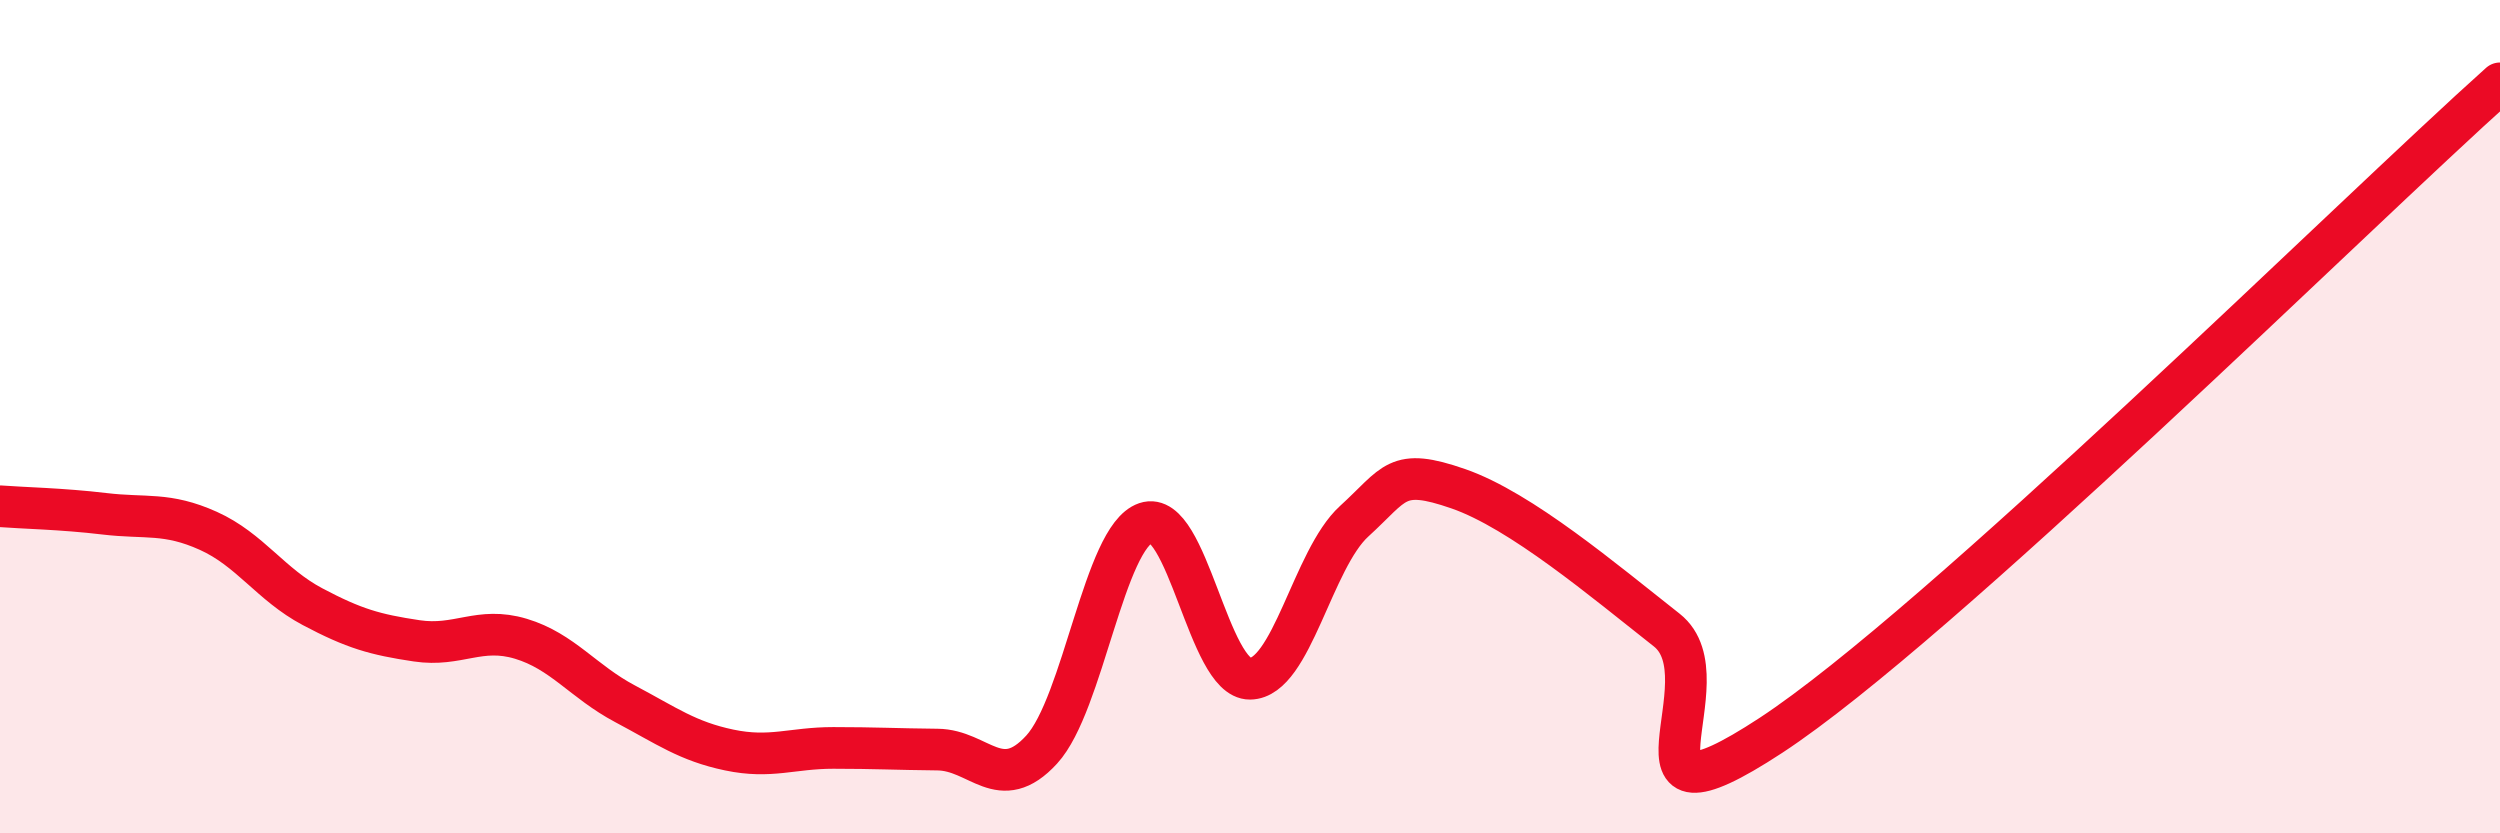
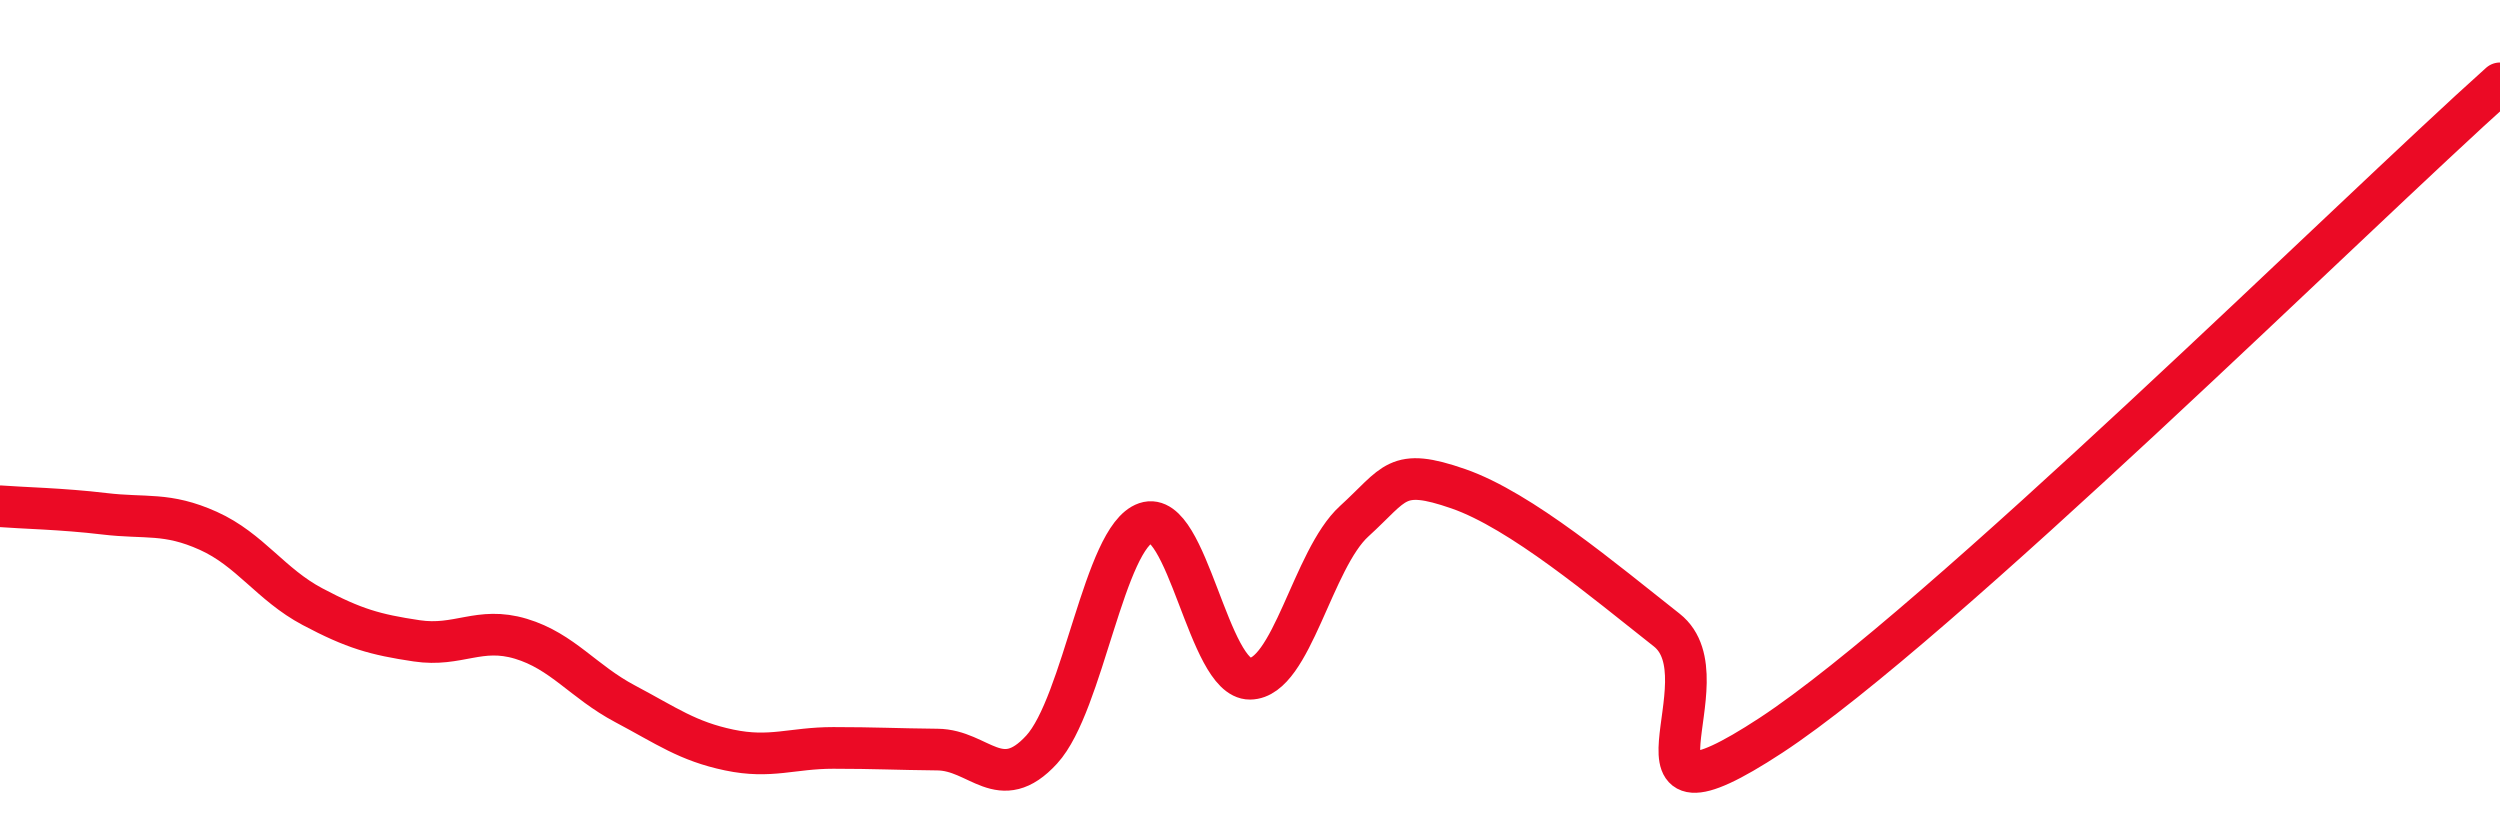
<svg xmlns="http://www.w3.org/2000/svg" width="60" height="20" viewBox="0 0 60 20">
-   <path d="M 0,12.15 C 0.5,12.19 1.5,12.21 2.5,12.33 C 3.5,12.45 4,12.29 5,12.74 C 6,13.19 6.5,14.03 7.5,14.56 C 8.5,15.09 9,15.23 10,15.38 C 11,15.53 11.5,15.03 12.5,15.33 C 13.5,15.63 14,16.36 15,16.89 C 16,17.42 16.5,17.79 17.5,18 C 18.5,18.21 19,17.95 20,17.95 C 21,17.95 21.5,17.98 22.5,17.99 C 23.5,18 24,19.08 25,17.99 C 26,16.9 26.5,12.89 27.5,12.55 C 28.5,12.21 29,16.3 30,16.29 C 31,16.28 31.5,13.42 32.5,12.51 C 33.5,11.6 33.5,11.21 35,11.73 C 36.5,12.25 38.5,13.94 40,15.12 C 41.5,16.3 38.5,20.27 42.5,17.65 C 46.5,15.03 56.5,5.13 60,2L60 20L0 20Z" fill="#EB0A25" opacity="0.1" stroke-linecap="round" stroke-linejoin="round" />
  <path d="M 0,12.15 C 0.5,12.19 1.5,12.21 2.5,12.33 C 3.5,12.45 4,12.29 5,12.74 C 6,13.19 6.5,14.03 7.5,14.56 C 8.5,15.09 9,15.23 10,15.38 C 11,15.53 11.5,15.03 12.5,15.33 C 13.5,15.63 14,16.36 15,16.89 C 16,17.42 16.5,17.79 17.5,18 C 18.5,18.21 19,17.95 20,17.95 C 21,17.95 21.5,17.98 22.5,17.99 C 23.5,18 24,19.08 25,17.99 C 26,16.9 26.5,12.89 27.5,12.55 C 28.5,12.21 29,16.3 30,16.29 C 31,16.28 31.5,13.42 32.5,12.51 C 33.5,11.6 33.5,11.21 35,11.73 C 36.5,12.25 38.5,13.94 40,15.12 C 41.5,16.3 38.5,20.27 42.5,17.65 C 46.5,15.03 56.5,5.13 60,2" stroke="#EB0A25" stroke-width="1" fill="none" stroke-linecap="round" stroke-linejoin="round" />
</svg>